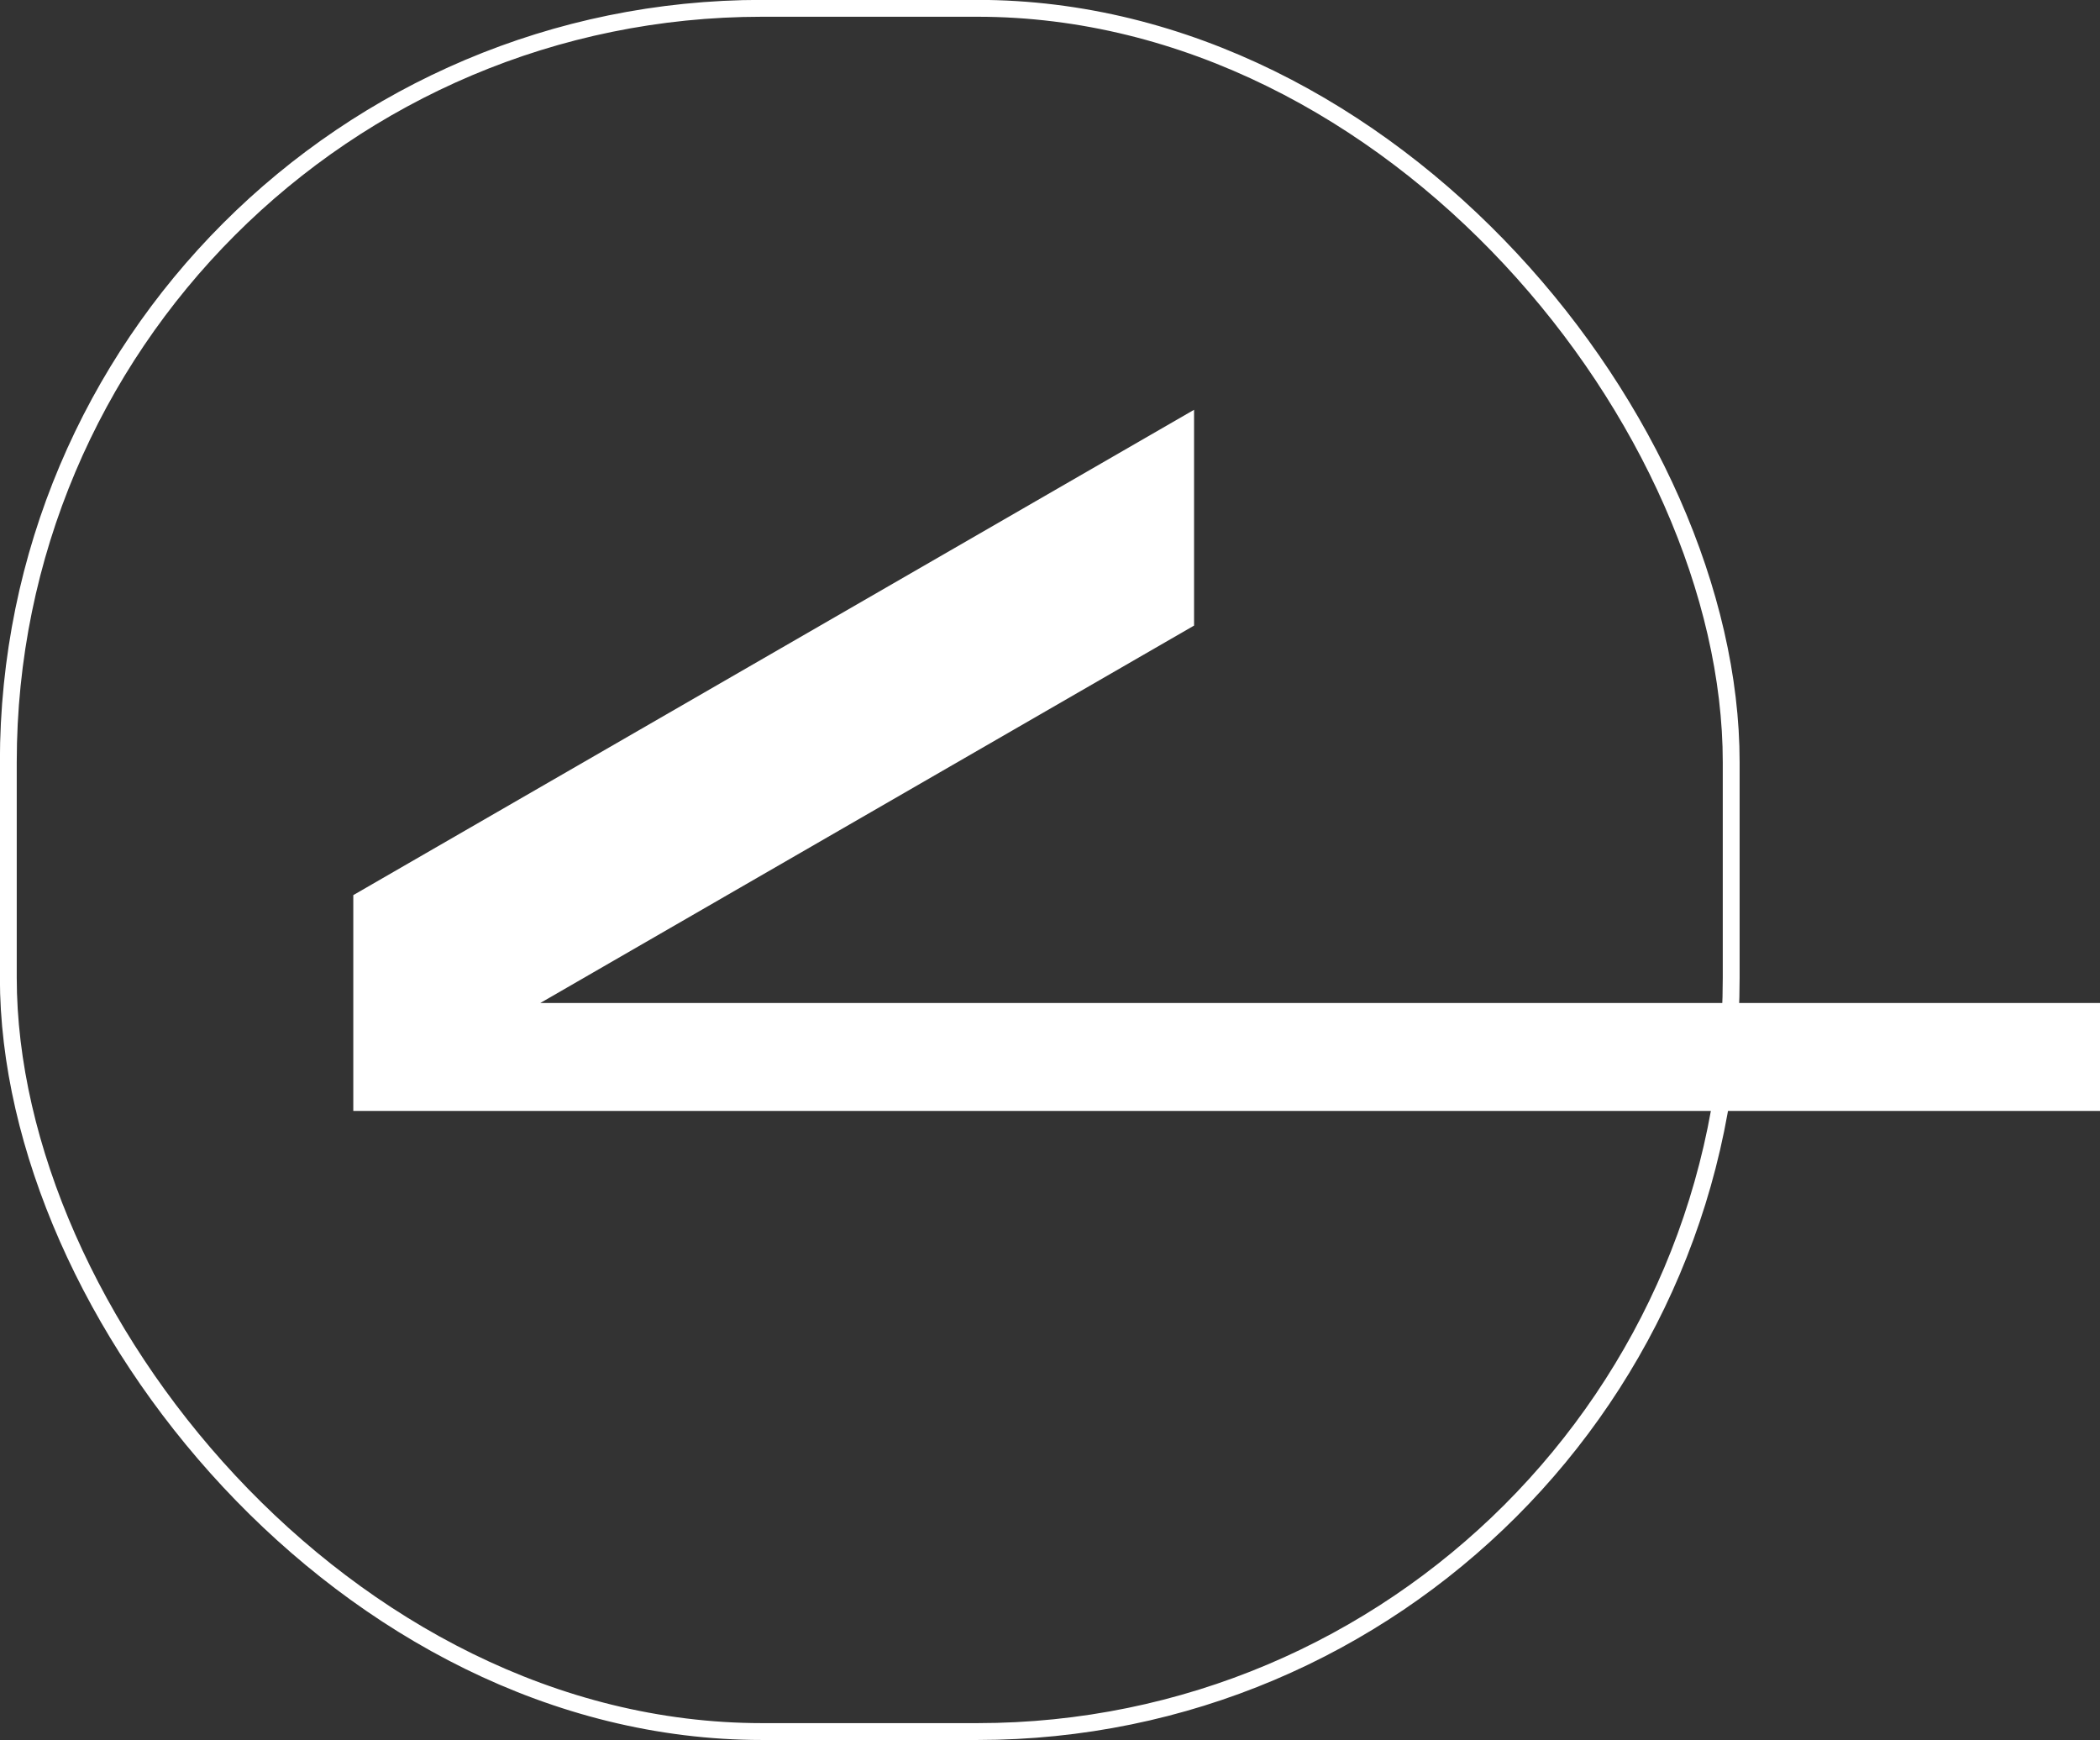
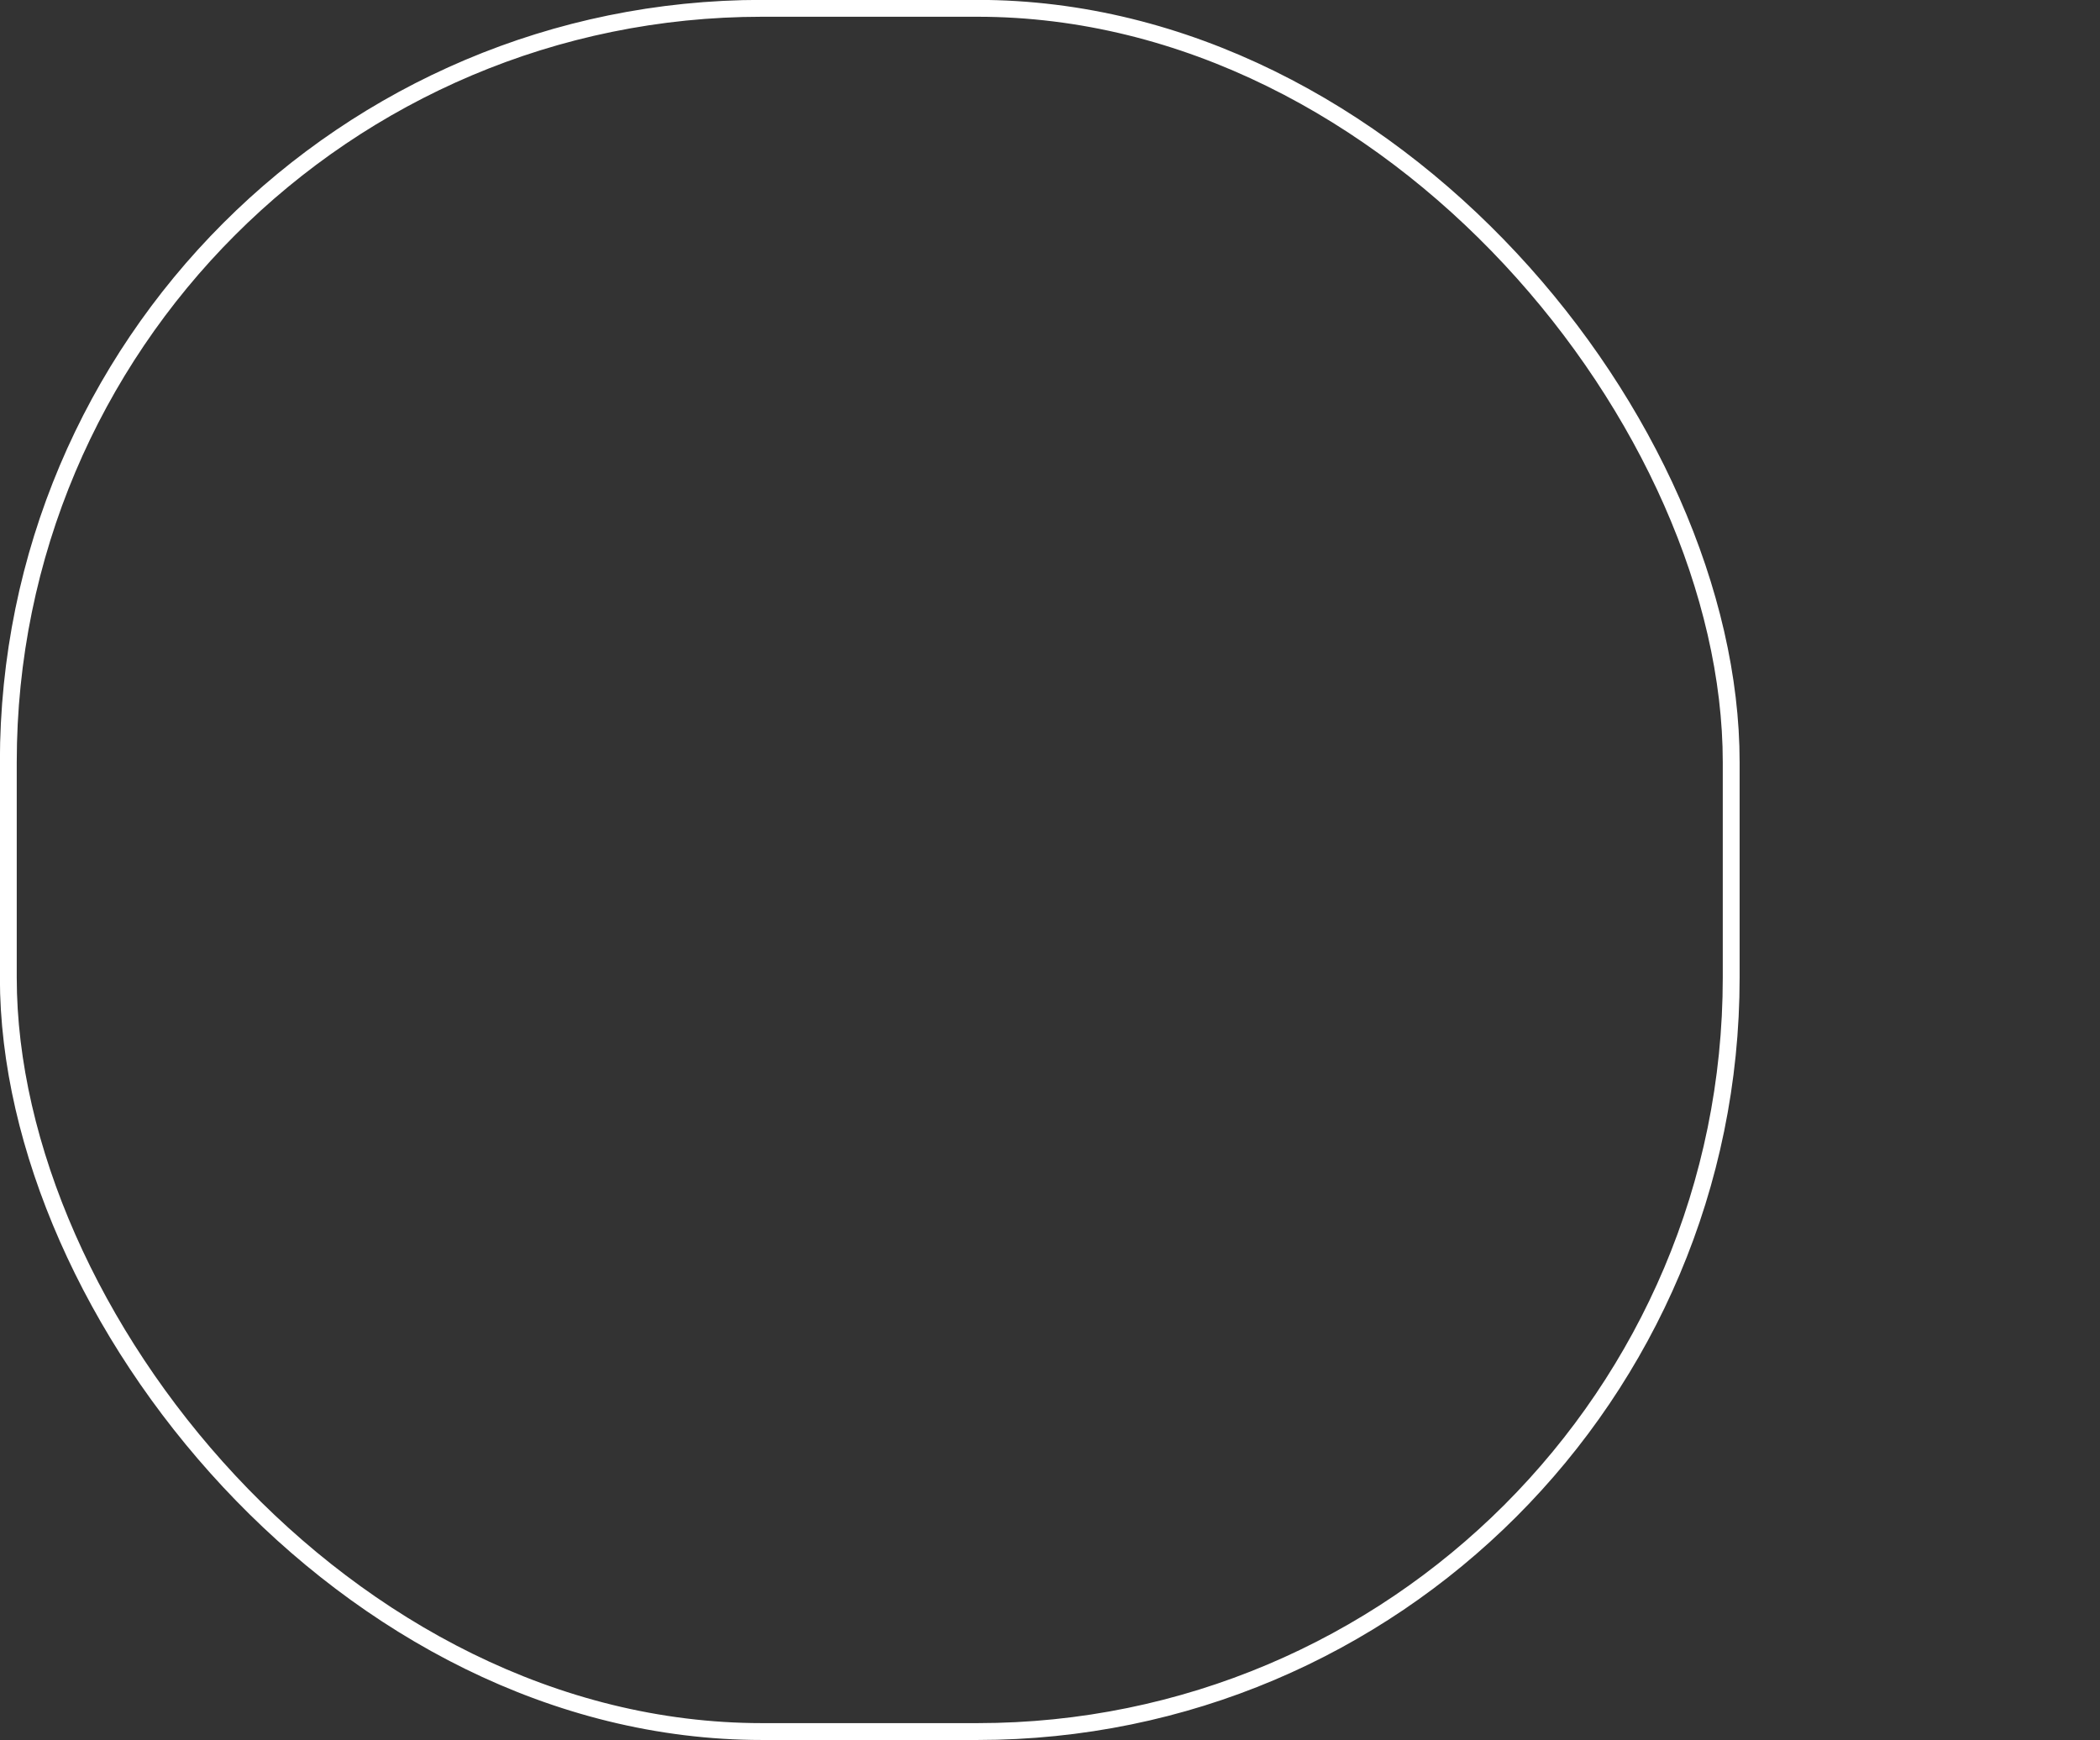
<svg xmlns="http://www.w3.org/2000/svg" id="_圖層_2" data-name="圖層 2" width="93.44" height="77.41" viewBox="0 0 93.44 77.41">
  <rect x="0" y="0" width="93.44" height="77.41" fill="#333333" stroke="none" />
  <g id="menu">
    <g>
      <rect x=".38" y=".38" width="76.66" height="76.66" rx="33.54" ry="33.54" transform="translate(77.41 77.41) rotate(180)" fill="none" stroke="#fff" stroke-miterlimit="10" stroke-width=".75" />
-       <polygon points="15.72 49.42 15.72 39.82 53.13 18.23 53.13 27.83 24.04 44.62 93.44 44.62 93.44 49.42 15.72 49.42" fill="#fff" />
    </g>
  </g>
</svg>